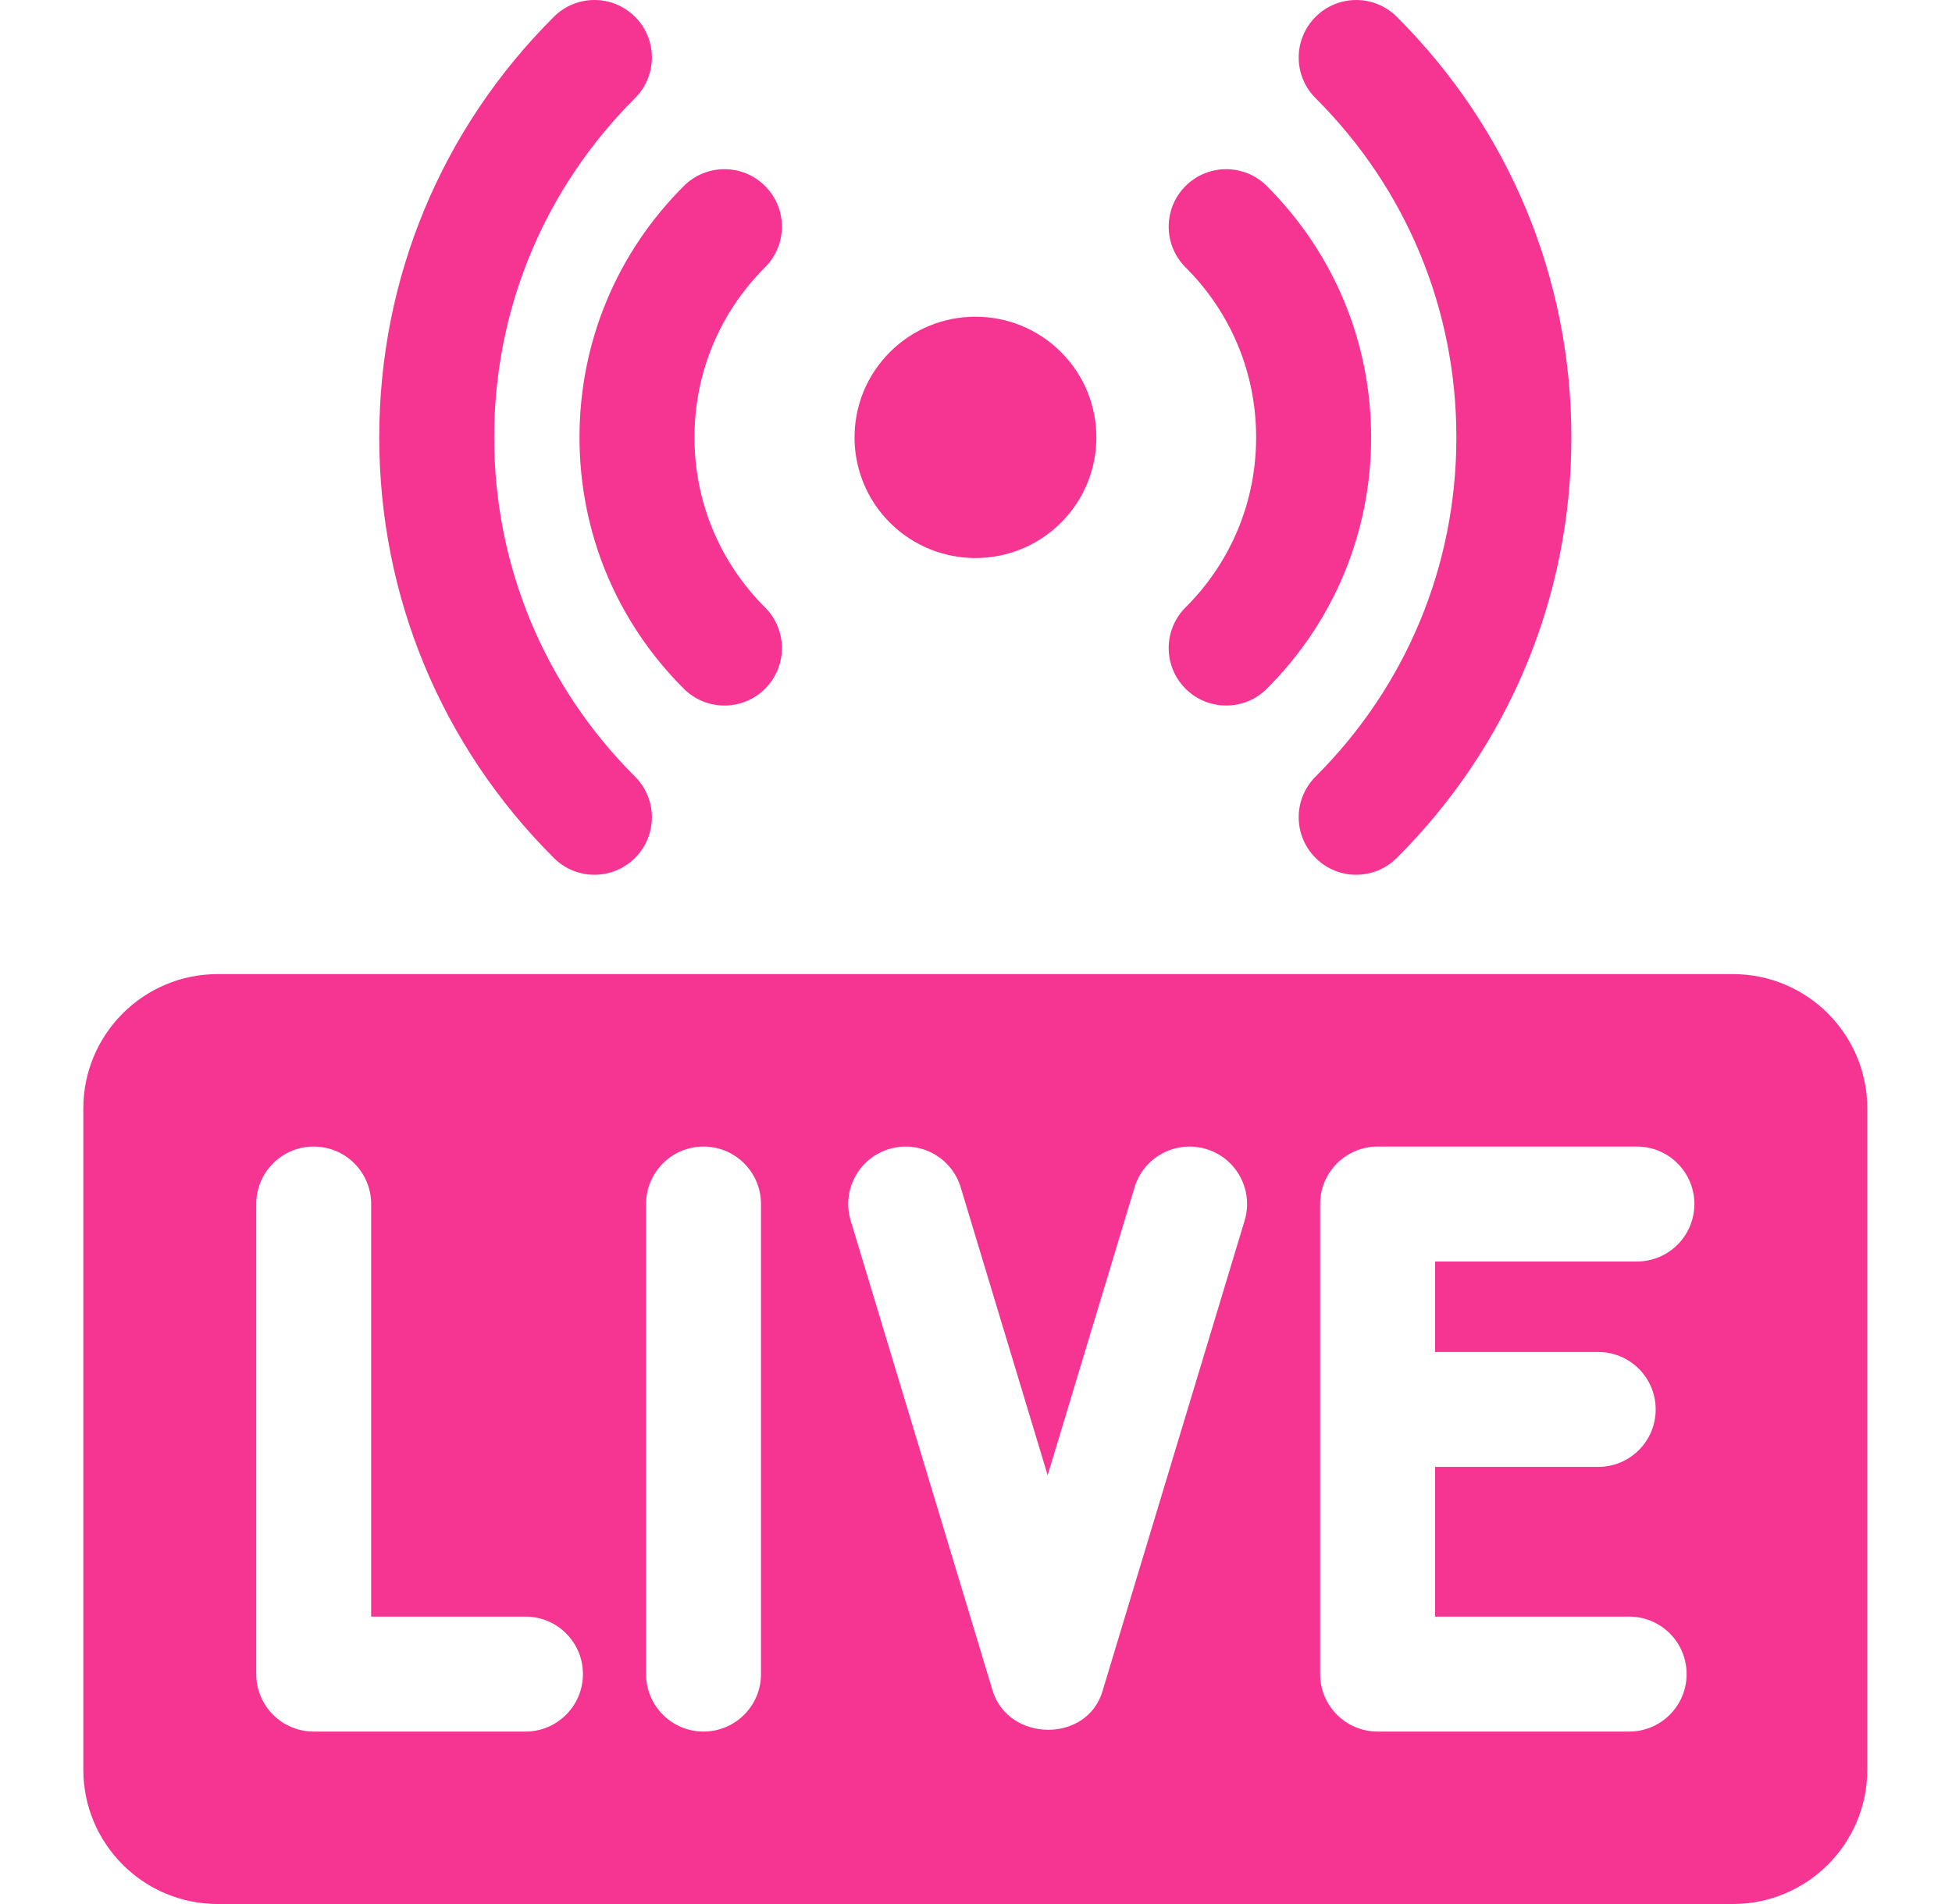
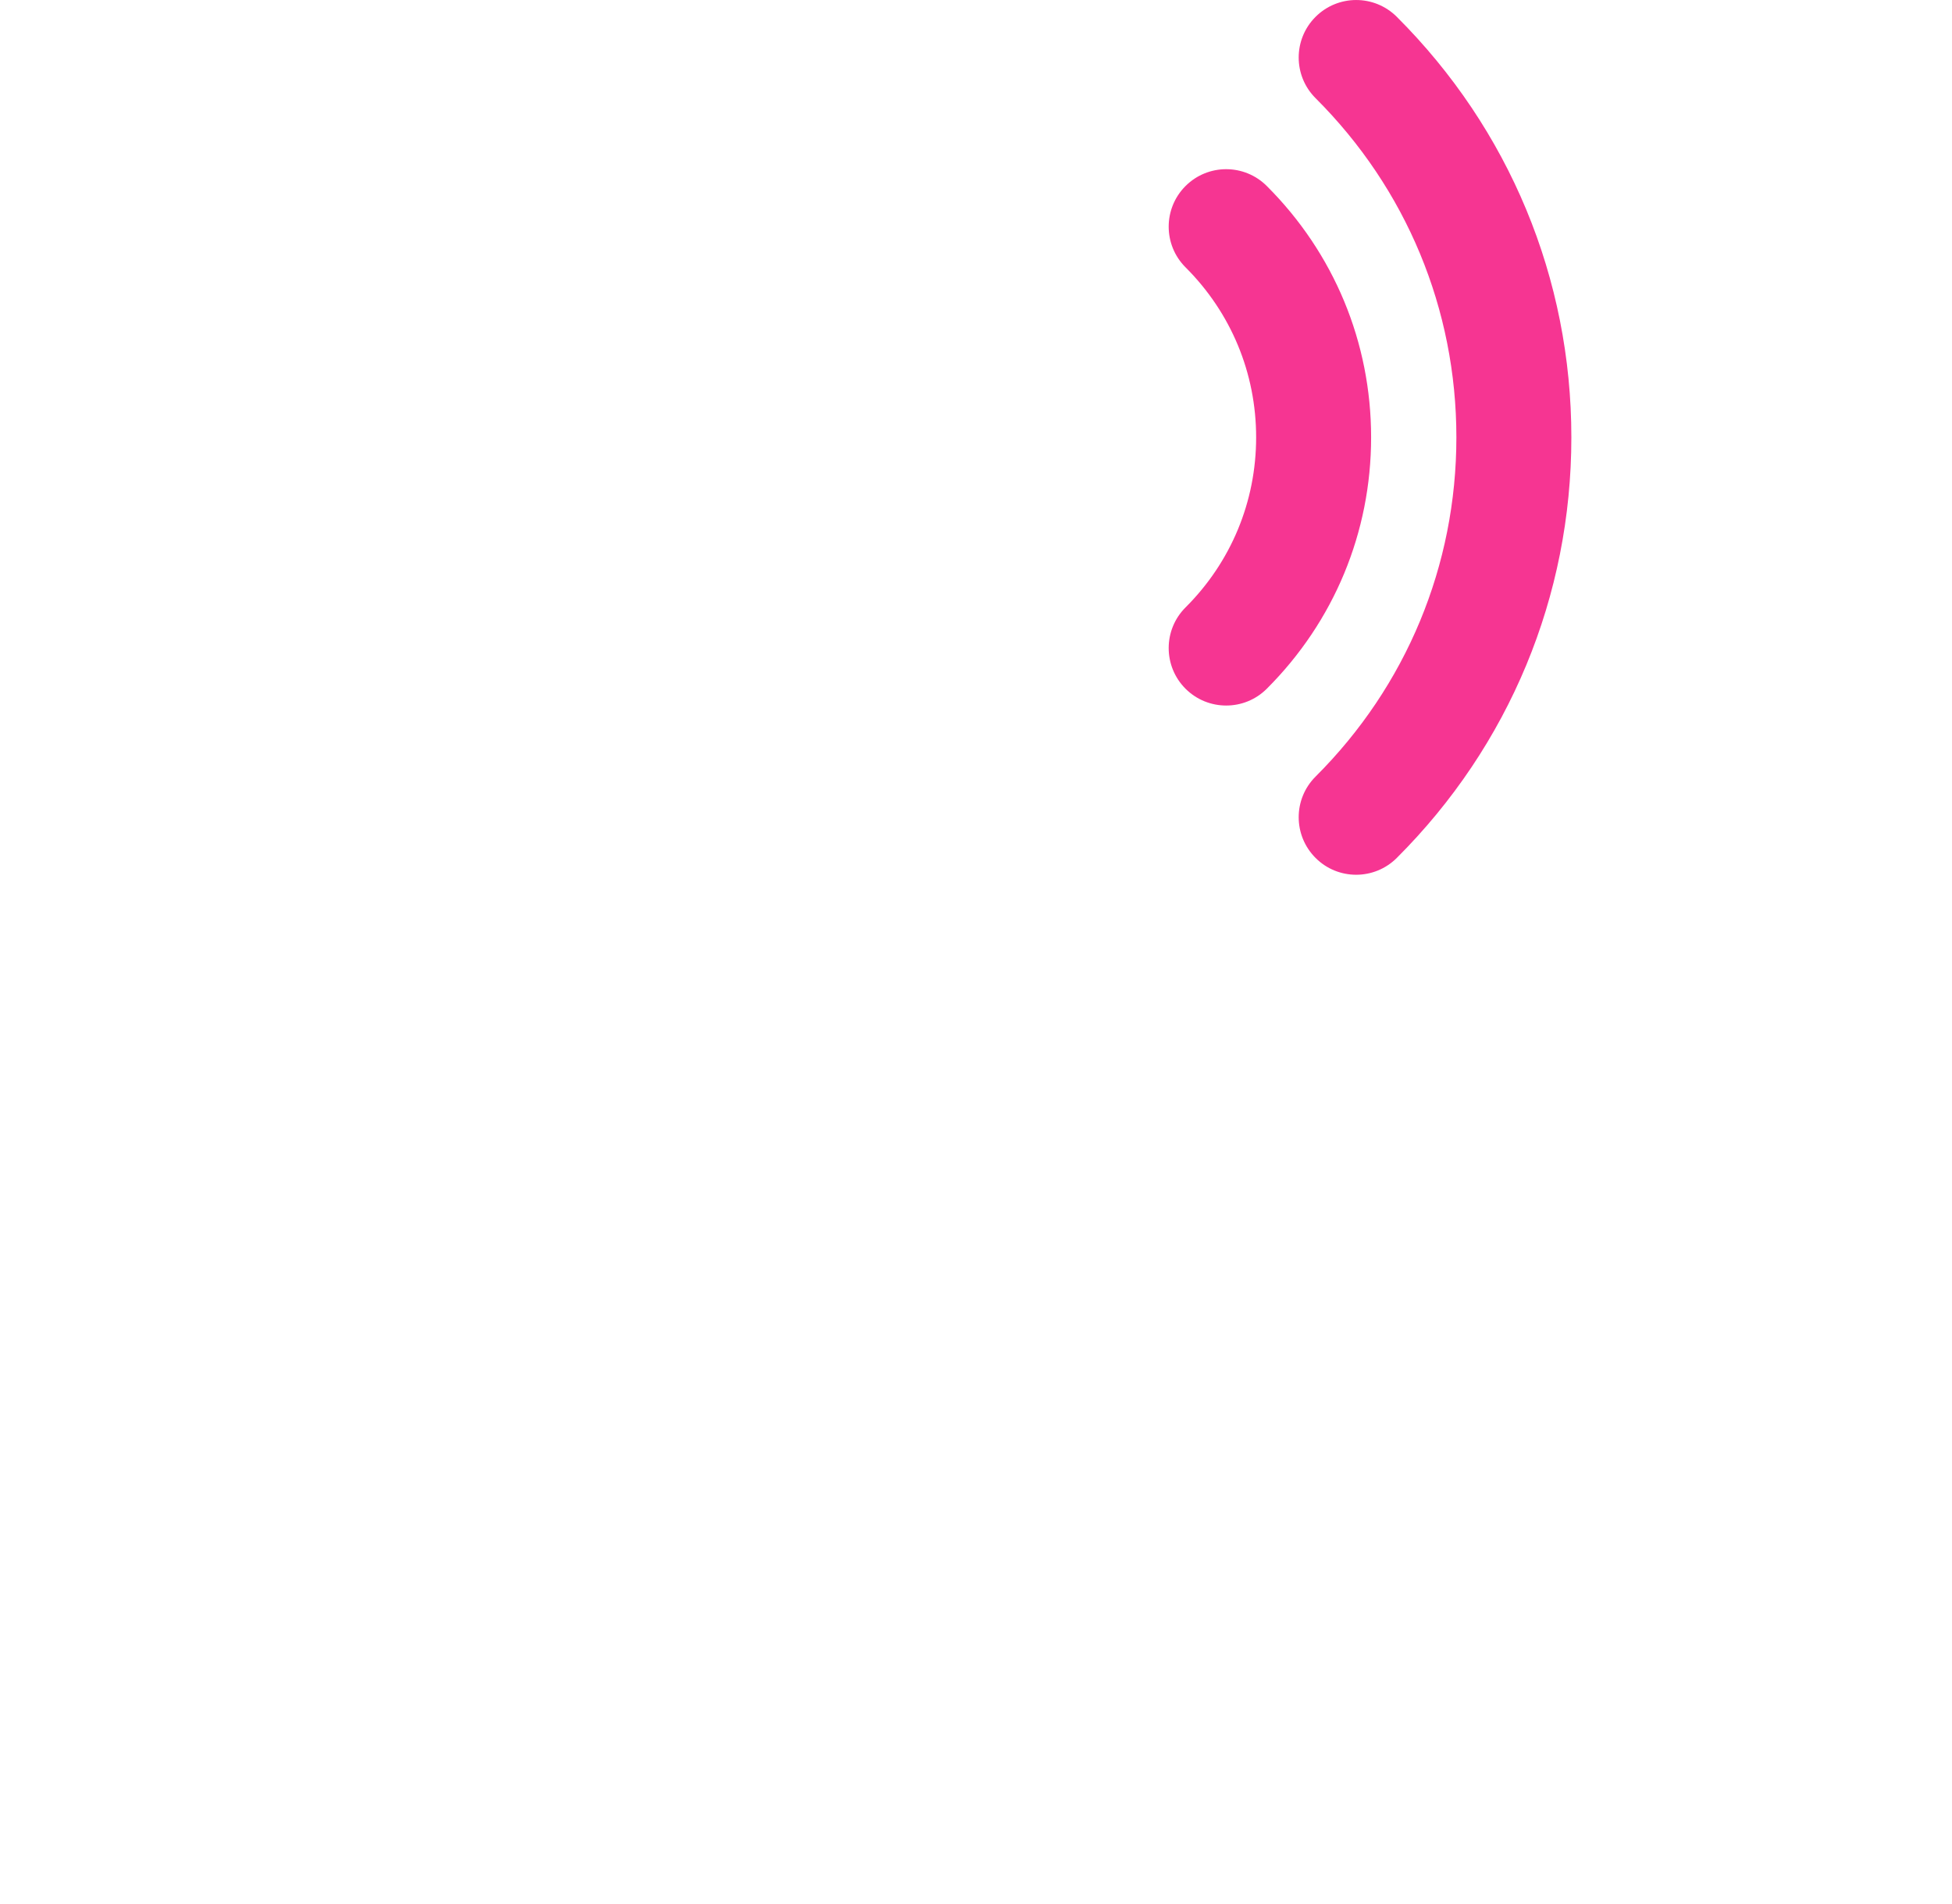
<svg xmlns="http://www.w3.org/2000/svg" width="41" height="40" viewBox="0 0 41 40" fill="none">
-   <path d="M22.285 10.981C21.293 11.971 19.684 11.971 18.692 10.981C17.701 9.991 17.701 8.386 18.692 7.396C19.684 6.406 21.293 6.406 22.285 7.396C23.276 8.386 23.276 9.991 22.285 10.981Z" fill="#F63592" />
  <path d="M25.755 14.822C25.445 14.822 25.136 14.704 24.9 14.468C24.429 13.996 24.43 13.231 24.901 12.761C25.858 11.806 26.384 10.538 26.384 9.188C26.384 7.839 25.858 6.571 24.901 5.616C24.43 5.145 24.429 4.381 24.9 3.909C25.371 3.437 26.135 3.436 26.607 3.907C28.02 5.318 28.799 7.193 28.799 9.188C28.799 11.183 28.02 13.059 26.607 14.47C26.372 14.705 26.063 14.822 25.755 14.822Z" fill="#F63592" />
  <path d="M28.485 18.377C28.176 18.377 27.866 18.259 27.631 18.022C27.16 17.55 27.16 16.786 27.632 16.315C29.54 14.411 30.59 11.88 30.59 9.188C30.59 6.496 29.54 3.966 27.632 2.062C27.16 1.591 27.16 0.827 27.631 0.355C28.102 -0.117 28.866 -0.118 29.338 0.353C31.702 2.713 33.005 5.851 33.005 9.188C33.005 12.526 31.702 15.664 29.338 18.024C29.102 18.259 28.794 18.377 28.485 18.377Z" fill="#F63592" />
-   <path d="M15.216 14.822C14.908 14.822 14.599 14.705 14.364 14.47C12.95 13.059 12.172 11.183 12.172 9.188C12.172 7.193 12.95 5.318 14.364 3.907C14.835 3.436 15.6 3.437 16.071 3.909C16.542 4.381 16.541 5.145 16.069 5.616C15.113 6.571 14.587 7.839 14.587 9.188C14.587 10.538 15.113 11.806 16.069 12.761C16.541 13.231 16.542 13.996 16.071 14.468C15.835 14.704 15.526 14.822 15.216 14.822Z" fill="#F63592" />
-   <path d="M12.486 18.377C12.177 18.377 11.868 18.259 11.633 18.024C9.268 15.664 7.966 12.526 7.966 9.188C7.966 5.85 9.268 2.713 11.633 0.353C12.105 -0.118 12.869 -0.118 13.34 0.355C13.811 0.826 13.81 1.591 13.338 2.062C11.431 3.965 10.38 6.496 10.38 9.188C10.38 11.88 11.431 14.411 13.338 16.315C13.81 16.786 13.811 17.55 13.34 18.022C13.104 18.259 12.795 18.377 12.486 18.377Z" fill="#F63592" />
-   <path d="M36.397 20.464H4.574C3.014 20.464 1.75 21.728 1.75 23.288V37.176C1.75 38.736 3.014 40 4.574 40H36.397C37.956 40 39.221 38.736 39.221 37.176V23.288C39.221 21.728 37.956 20.464 36.397 20.464ZM11.037 36.377H6.589C5.922 36.377 5.382 35.836 5.382 35.169V25.294C5.382 24.628 5.922 24.087 6.589 24.087C7.256 24.087 7.796 24.628 7.796 25.294V33.962H11.037C11.704 33.962 12.244 34.502 12.244 35.169C12.244 35.836 11.704 36.377 11.037 36.377ZM15.984 35.169C15.984 35.836 15.444 36.377 14.777 36.377C14.11 36.377 13.57 35.836 13.57 35.169V25.294C13.57 24.628 14.11 24.087 14.777 24.087C15.444 24.087 15.984 24.628 15.984 25.294V35.169ZM26.142 25.643L23.16 35.518L23.16 35.521C22.836 36.626 21.185 36.599 20.85 35.521L20.849 35.518L17.868 25.643C17.675 25.005 18.036 24.331 18.675 24.139C19.312 23.946 19.987 24.307 20.179 24.945L22.005 30.992L23.83 24.945C24.023 24.307 24.697 23.946 25.335 24.139C25.973 24.331 26.335 25.005 26.142 25.643ZM33.569 28.403C34.236 28.403 34.776 28.943 34.776 29.61C34.776 30.277 34.236 30.817 33.569 30.817H30.143V33.962H34.219C34.886 33.962 35.426 34.502 35.426 35.169C35.426 35.836 34.886 36.377 34.219 36.377H28.936C28.269 36.377 27.728 35.836 27.728 35.169V25.294C27.728 24.628 28.269 24.087 28.936 24.087H34.382C35.048 24.087 35.589 24.628 35.589 25.294C35.589 25.961 35.048 26.502 34.382 26.502H30.143V28.403H33.569Z" fill="#F63592" />
</svg>